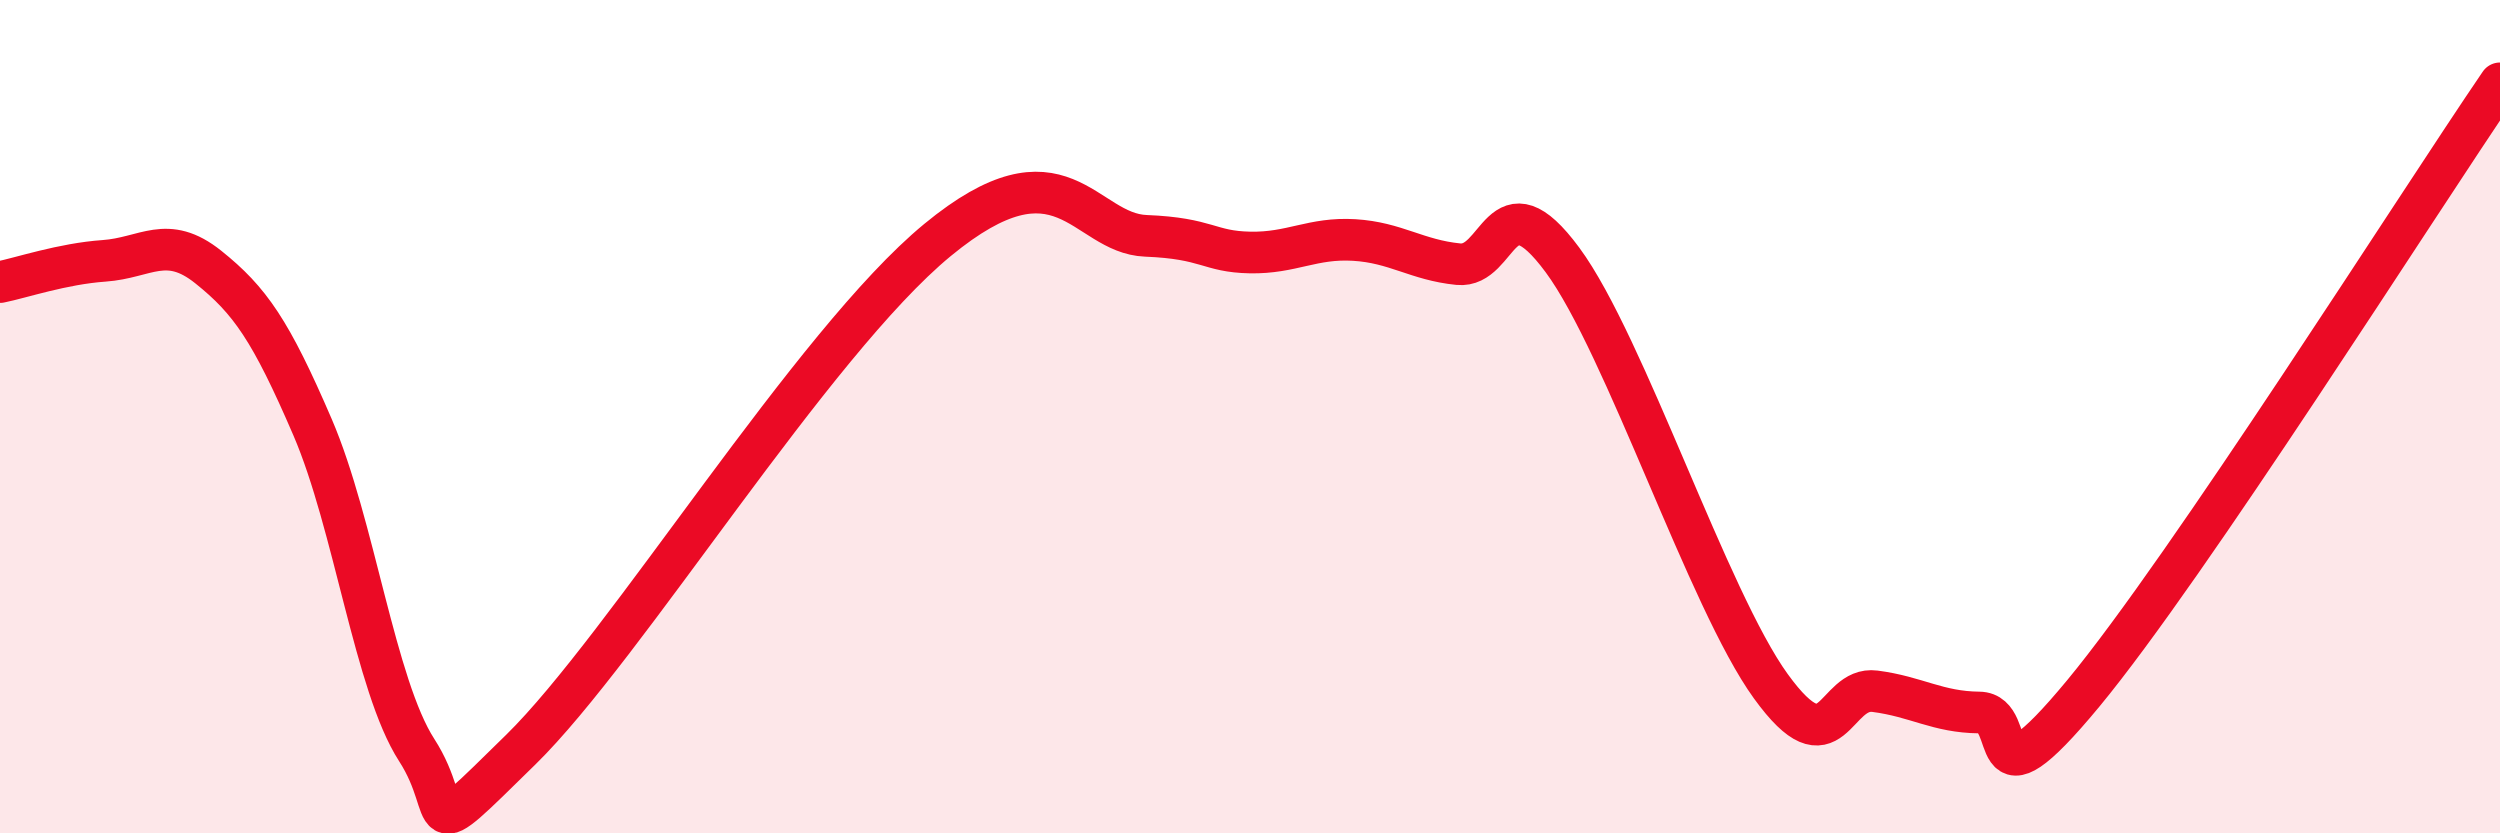
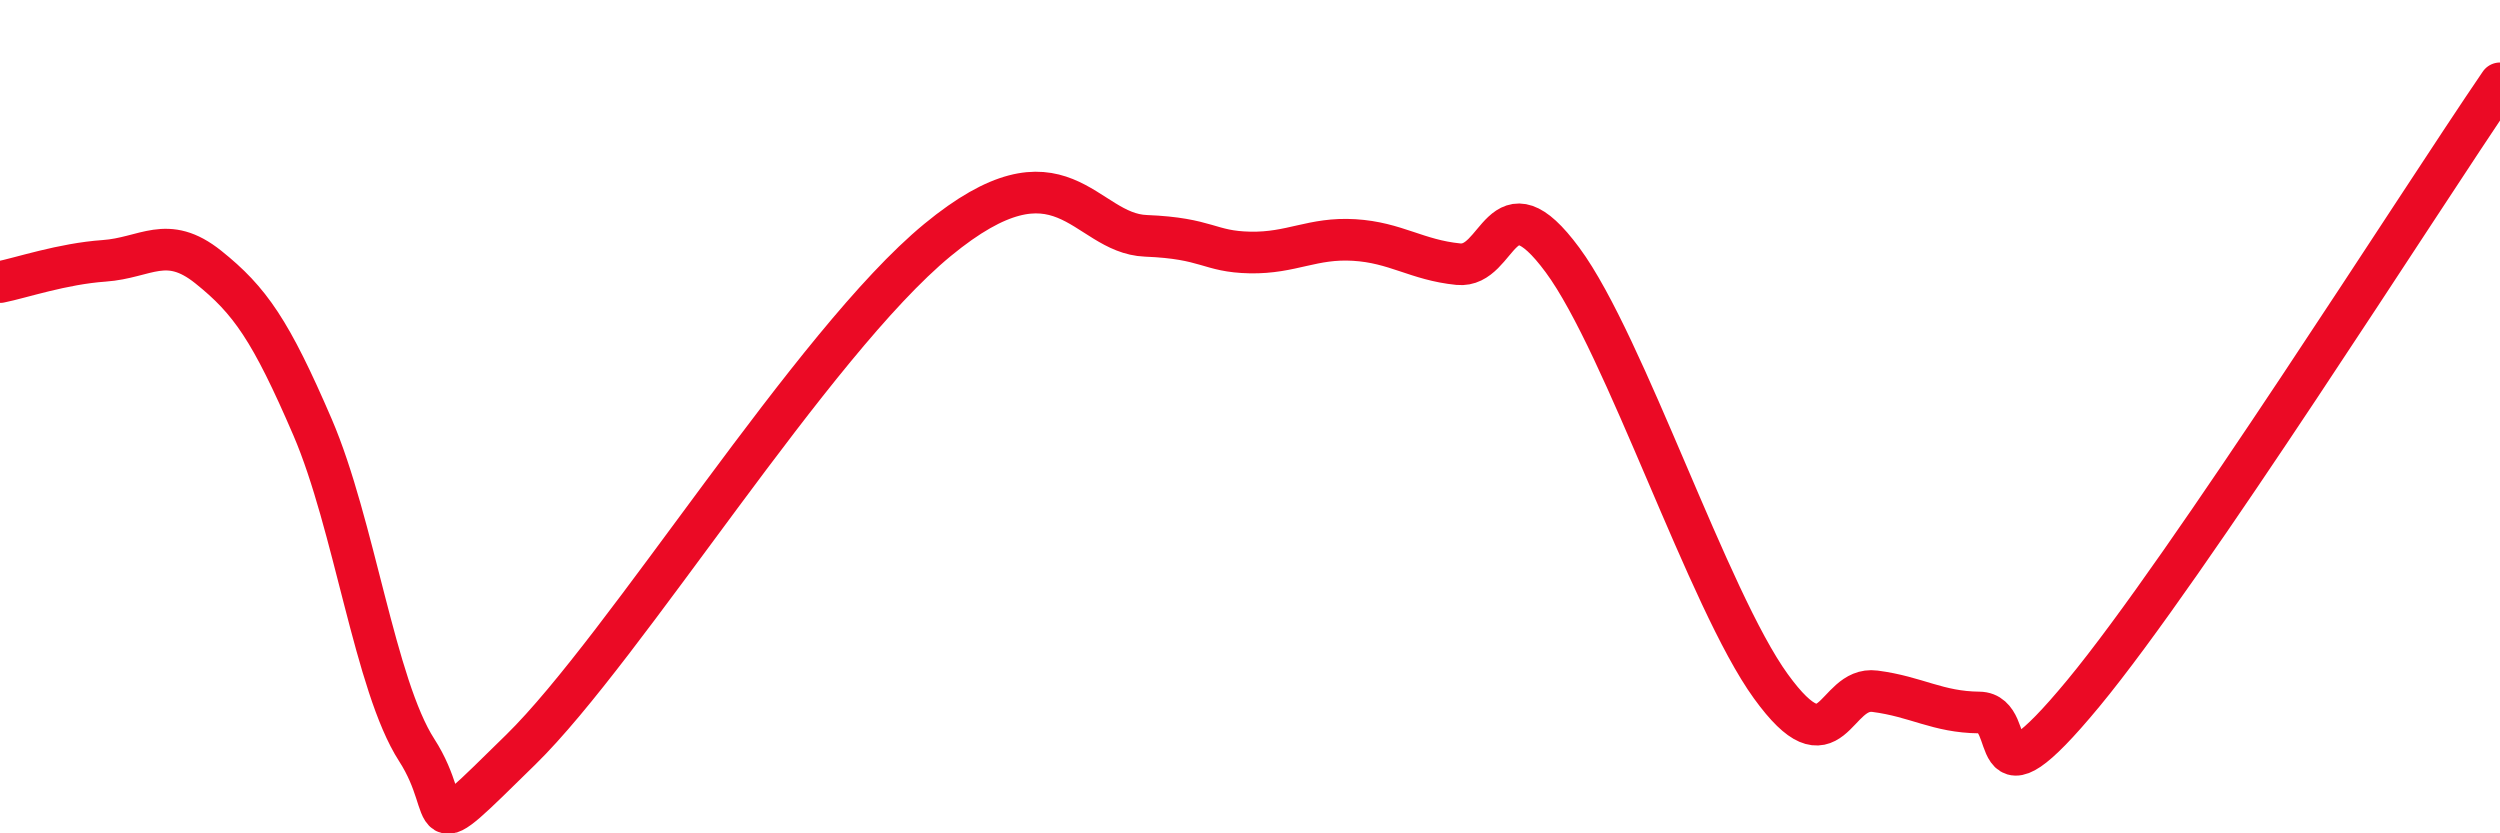
<svg xmlns="http://www.w3.org/2000/svg" width="60" height="20" viewBox="0 0 60 20">
-   <path d="M 0,6.77 C 0.5,6.67 1.5,6.33 2.5,6.26 C 3.5,6.19 4,5.61 5,6.41 C 6,7.21 6.5,7.93 7.5,10.25 C 8.5,12.57 9,16.45 10,18 C 11,19.55 10,20.44 12.5,17.99 C 15,15.54 19.5,8.23 22.5,5.76 C 25.5,3.29 26,5.6 27.5,5.66 C 29,5.72 29,6.04 30,6.06 C 31,6.08 31.5,5.7 32.5,5.76 C 33.5,5.82 34,6.24 35,6.34 C 36,6.44 36,4.21 37.5,6.24 C 39,8.27 41,14.4 42.5,16.47 C 44,18.54 44,16.46 45,16.59 C 46,16.72 46.5,17.09 47.5,17.1 C 48.5,17.11 47.5,19.66 50,16.64 C 52.5,13.62 58,4.93 60,2L60 20L0 20Z" fill="#EB0A25" opacity="0.1" stroke-linecap="round" stroke-linejoin="round" />
  <path d="M 0,6.77 C 0.5,6.67 1.5,6.33 2.5,6.26 C 3.5,6.19 4,5.61 5,6.41 C 6,7.21 6.5,7.93 7.5,10.25 C 8.5,12.57 9,16.45 10,18 C 11,19.55 10,20.44 12.5,17.99 C 15,15.54 19.5,8.23 22.5,5.76 C 25.5,3.29 26,5.6 27.5,5.66 C 29,5.72 29,6.04 30,6.06 C 31,6.08 31.5,5.7 32.5,5.76 C 33.5,5.82 34,6.24 35,6.34 C 36,6.44 36,4.21 37.5,6.24 C 39,8.27 41,14.4 42.5,16.47 C 44,18.54 44,16.46 45,16.59 C 46,16.72 46.5,17.09 47.5,17.1 C 48.5,17.11 47.5,19.66 50,16.64 C 52.5,13.62 58,4.93 60,2" stroke="#EB0A25" stroke-width="1" fill="none" stroke-linecap="round" stroke-linejoin="round" />
</svg>